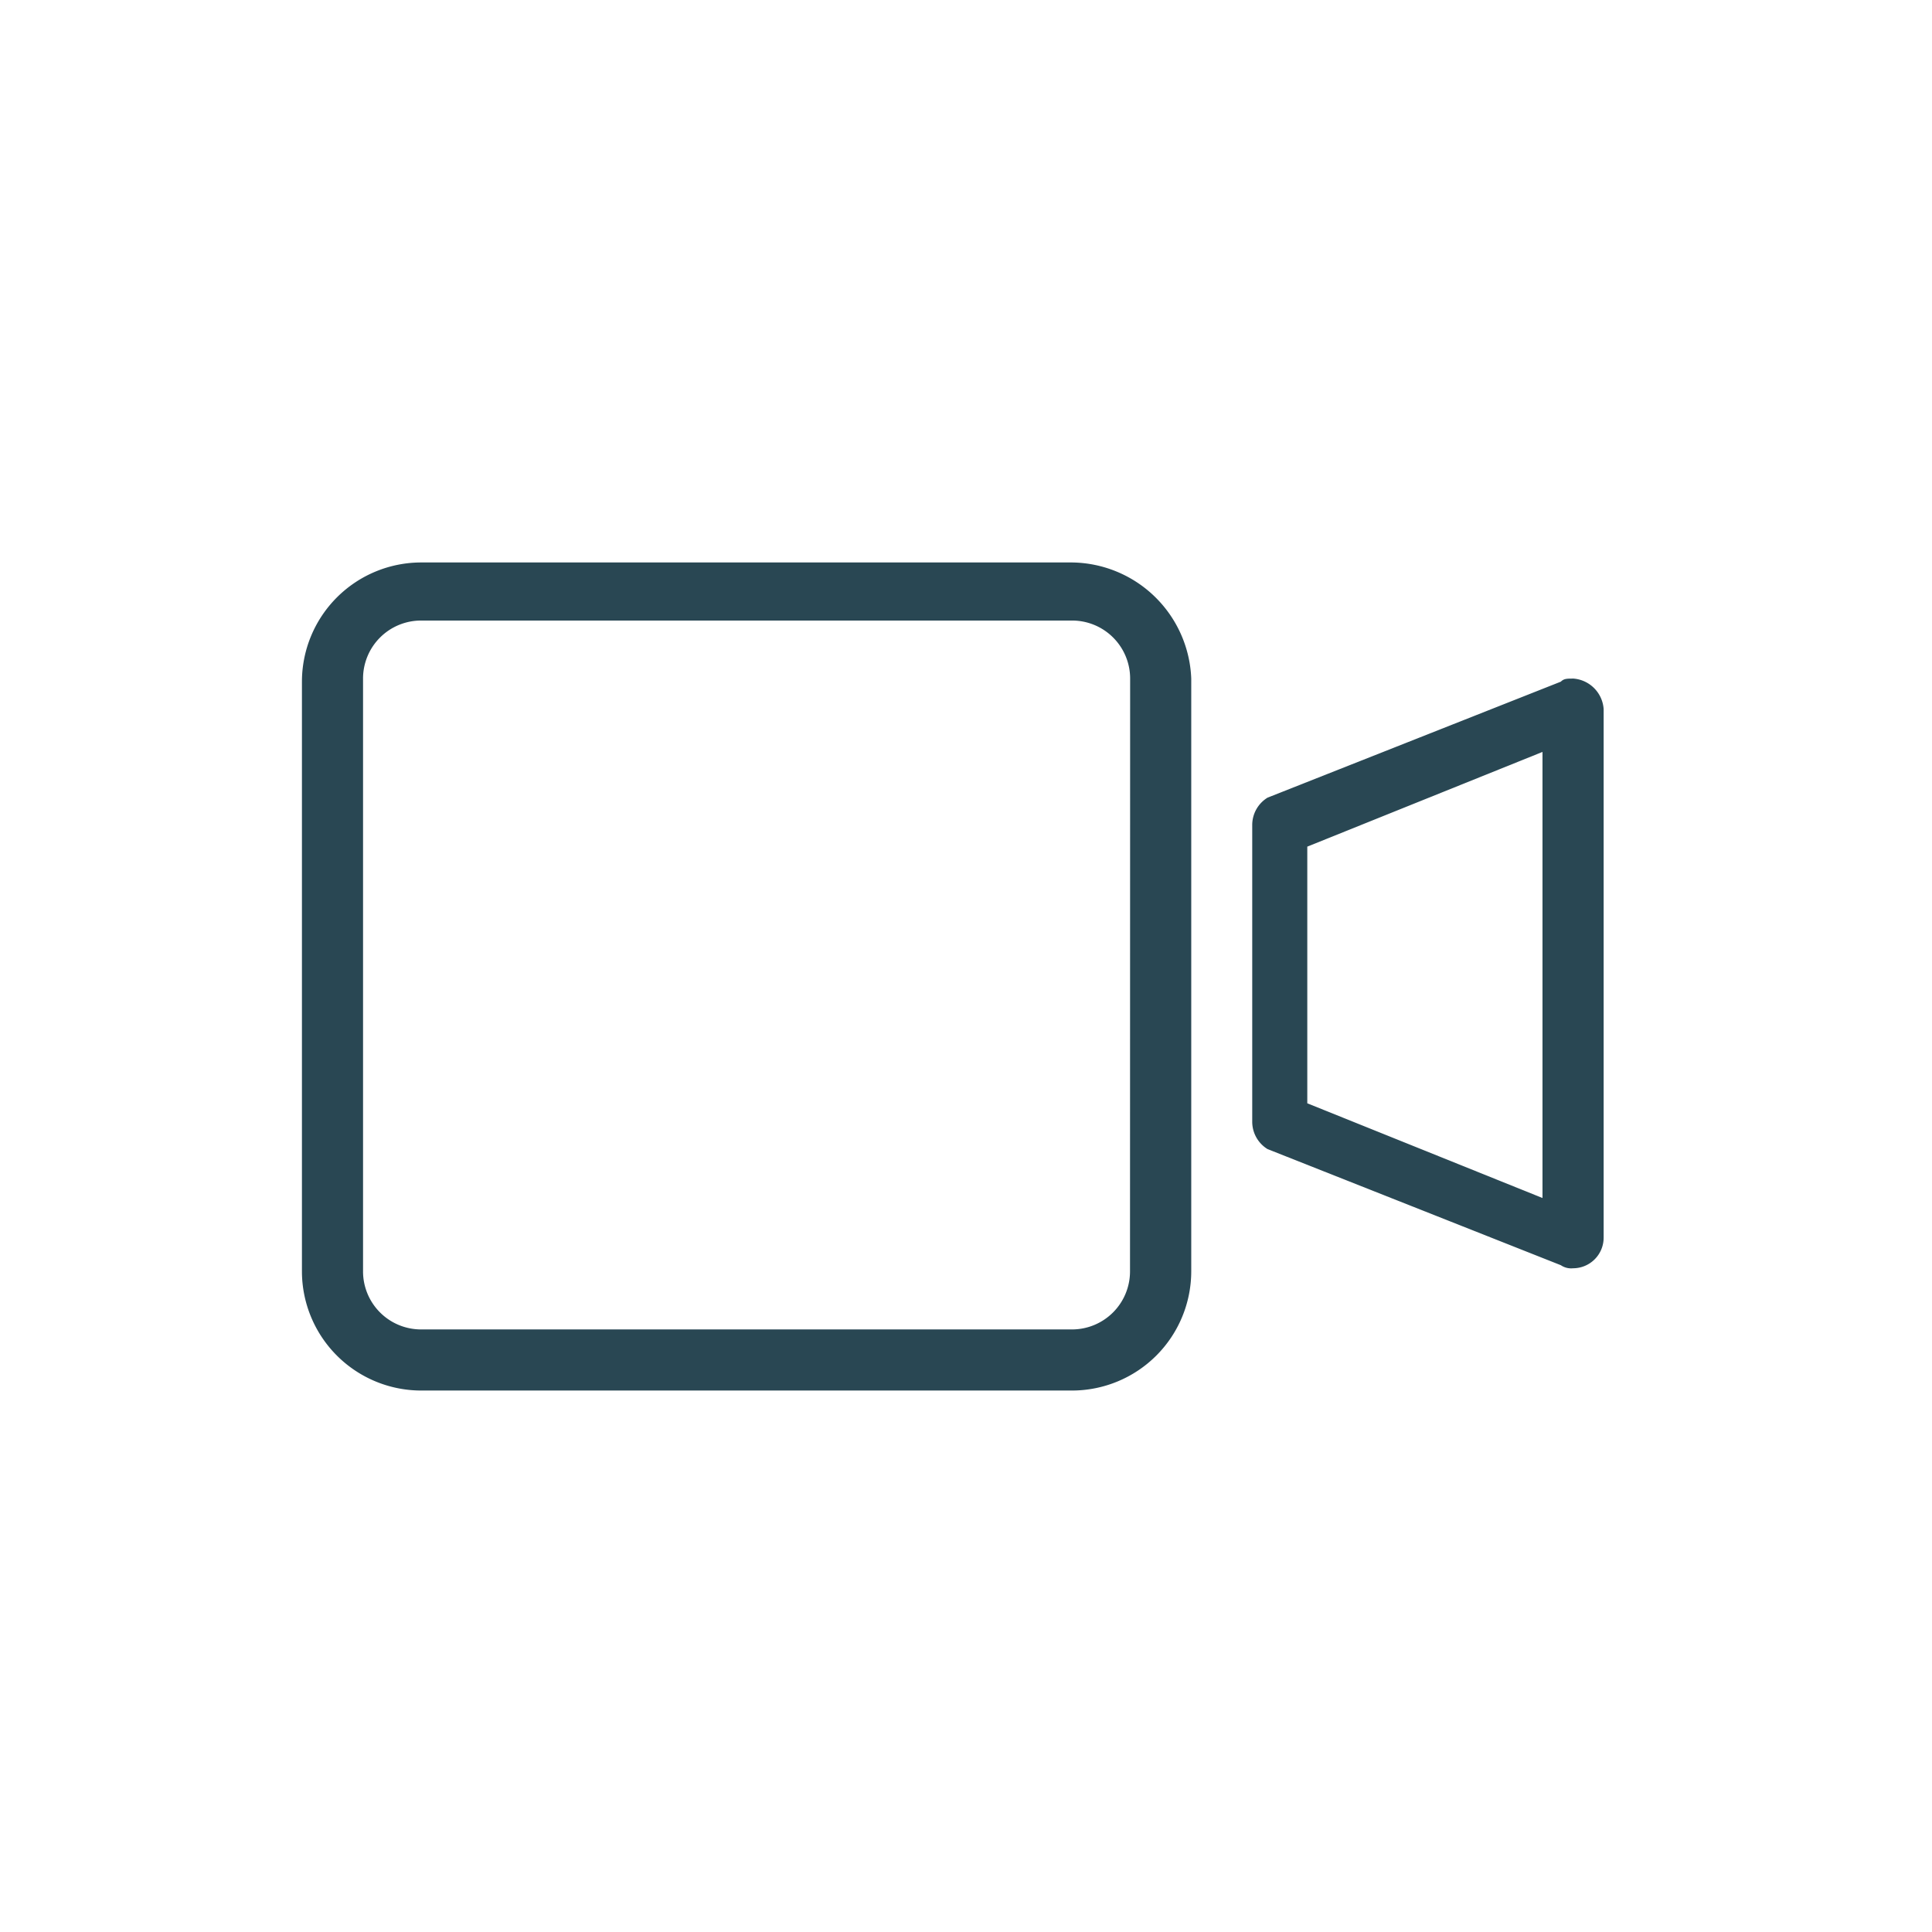
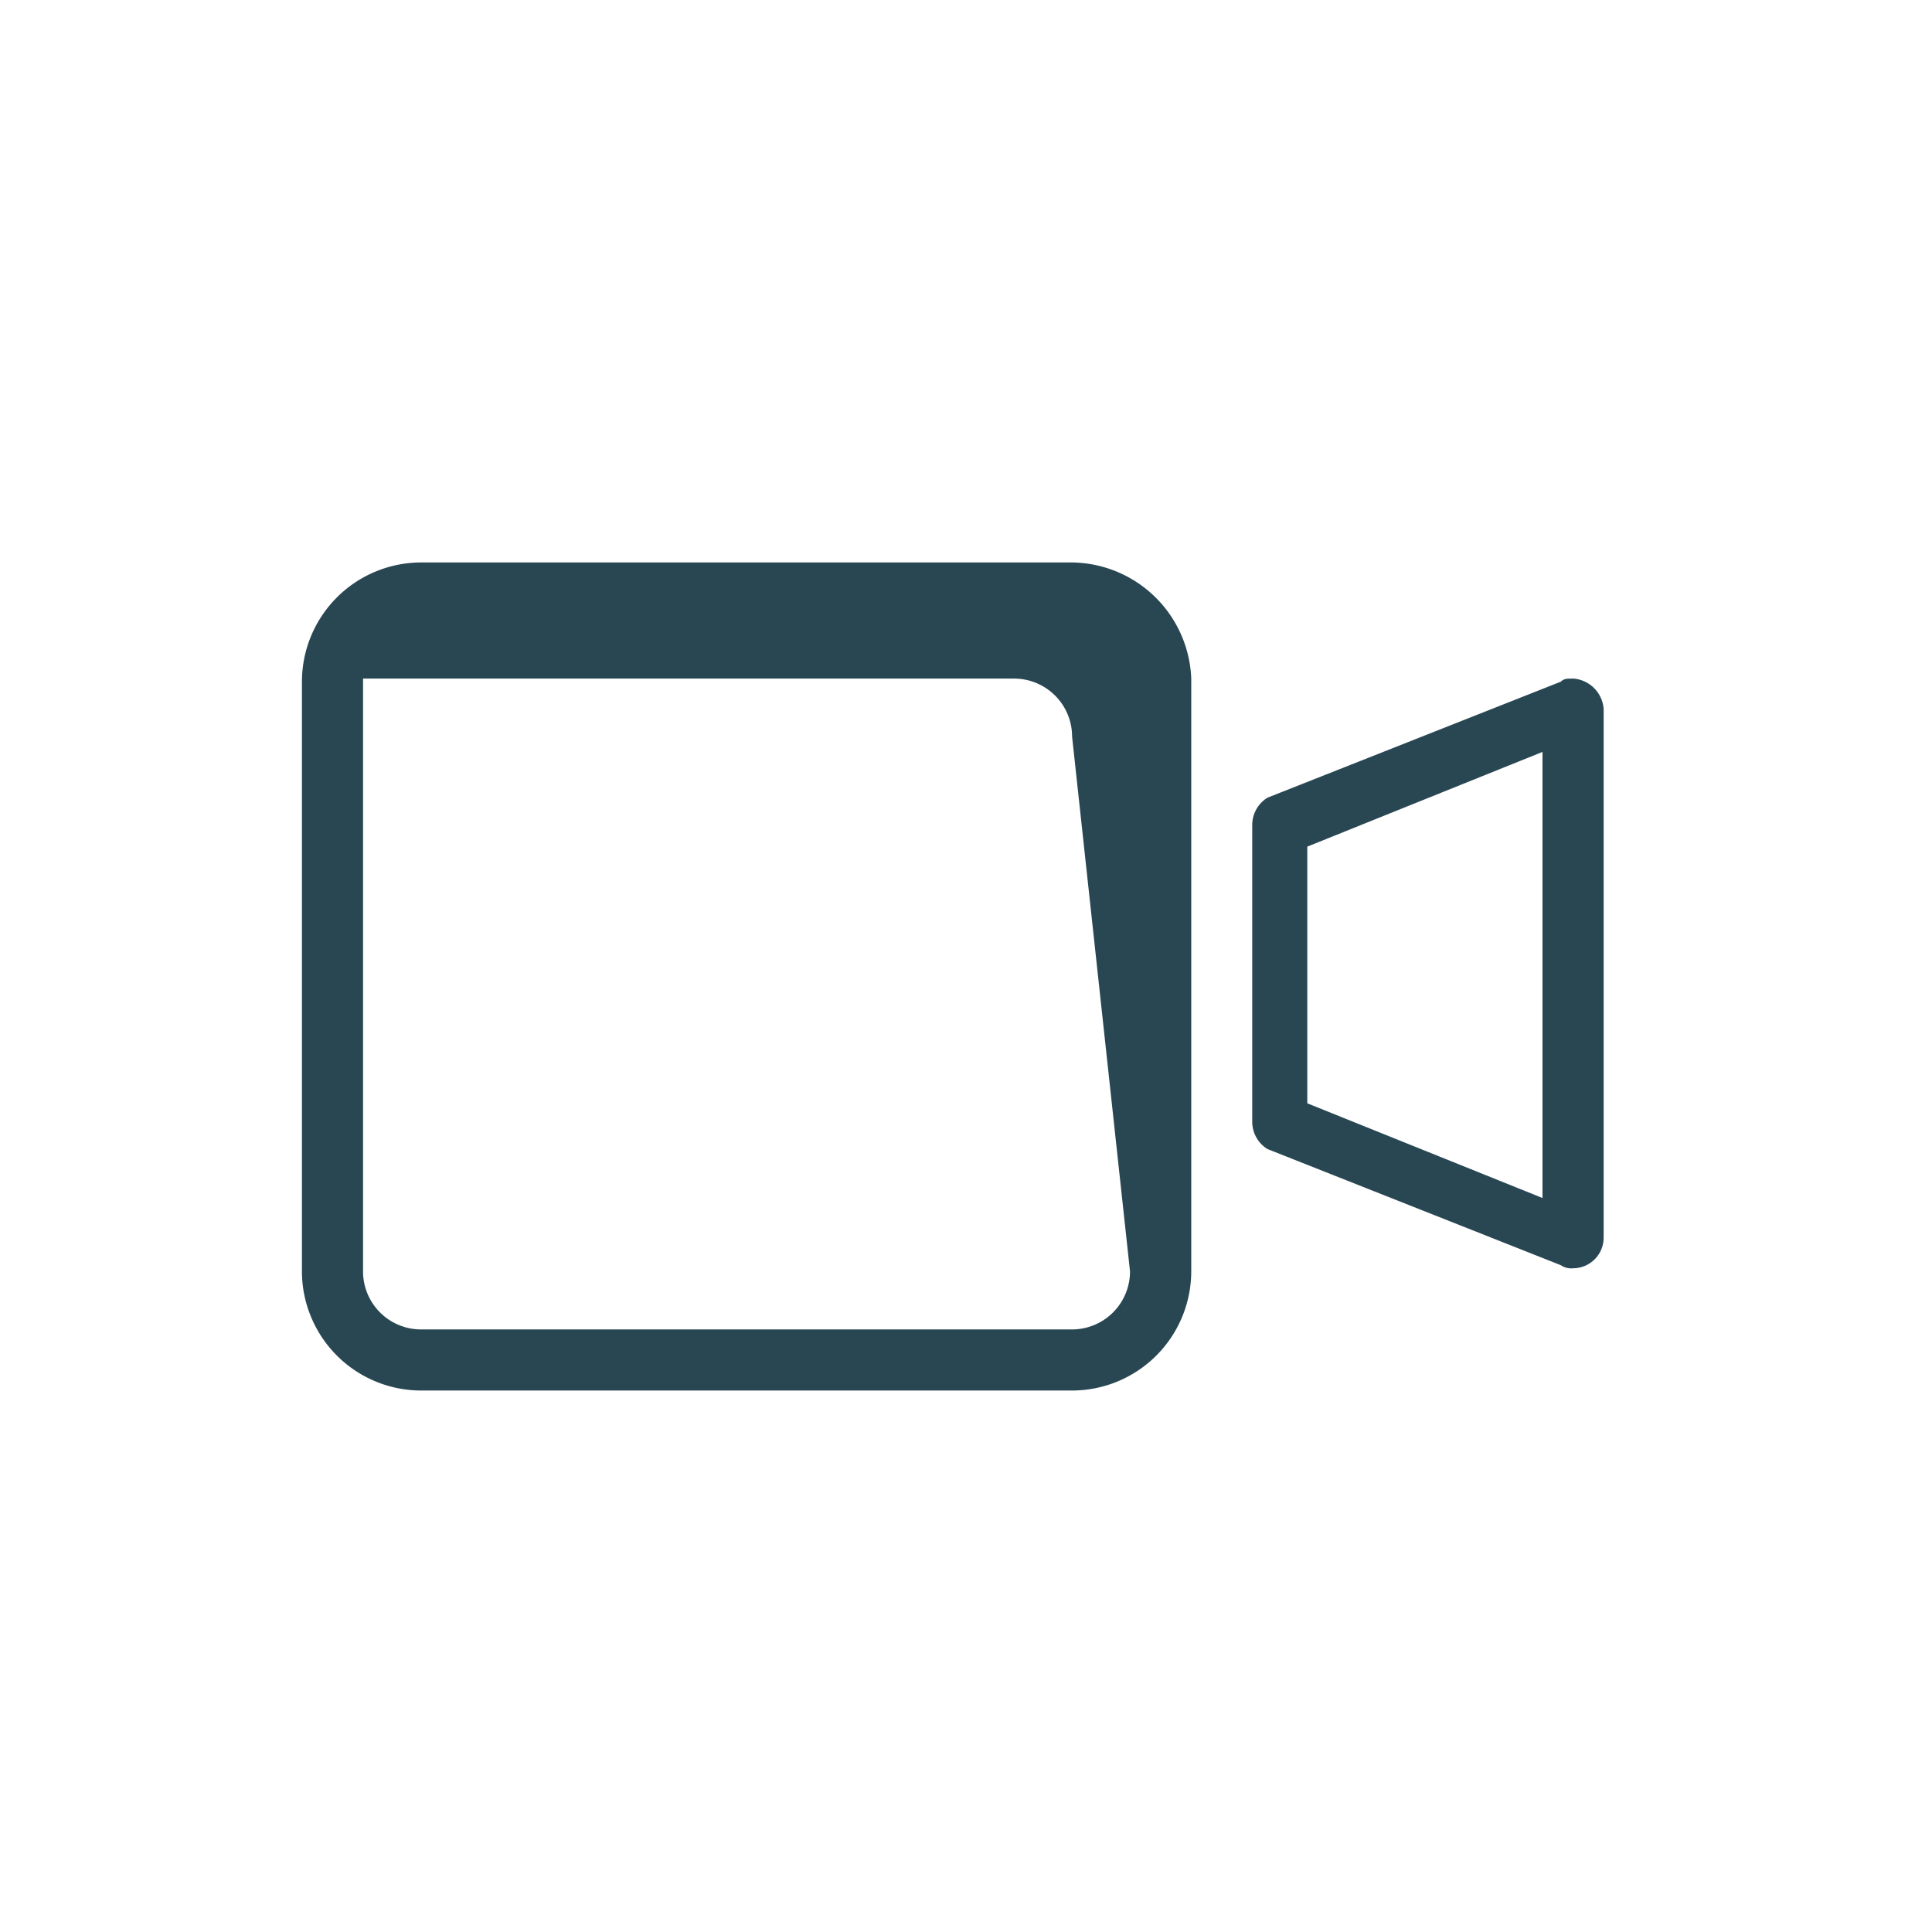
<svg xmlns="http://www.w3.org/2000/svg" width="46" height="46" viewBox="0 0 46 46">
  <g id="icon-covid19hp-resource-section-webinar-replays" transform="translate(-795 -4605)">
-     <path id="Path_12982" data-name="Path 12982" d="M22.034,11.5H6.537A2.841,2.841,0,0,0,3.7,14.337V28.379a2.841,2.841,0,0,0,2.837,2.837h15.5a2.841,2.841,0,0,0,2.837-2.837V14.265A2.875,2.875,0,0,0,22.034,11.5m1.382,16.879a1.381,1.381,0,0,1-1.382,1.382H6.537a1.381,1.381,0,0,1-1.382-1.382V14.265a1.381,1.381,0,0,1,1.382-1.382h15.5a1.381,1.381,0,0,1,1.382,1.382ZM33.965,14.265c-.146,0-.218,0-.291.073h0L26.69,17.1h0a.764.764,0,0,0-.364.655v7.057a.764.764,0,0,0,.364.655h0l6.984,2.765h0a.437.437,0,0,0,.291.073.729.729,0,0,0,.728-.728V14.992a.782.782,0,0,0-.728-.728m-.728,12.368-5.6-2.255V18.266l5.6-2.255Z" transform="translate(798.489 4606.892)" fill="#294753" fill-rule="evenodd" />
-     <rect id="Rectangle_2637" data-name="Rectangle 2637" width="46" height="46" transform="translate(795 4605)" fill="none" />
+     <path id="Path_12982" data-name="Path 12982" d="M22.034,11.5H6.537A2.841,2.841,0,0,0,3.7,14.337V28.379a2.841,2.841,0,0,0,2.837,2.837h15.5a2.841,2.841,0,0,0,2.837-2.837V14.265A2.875,2.875,0,0,0,22.034,11.5m1.382,16.879a1.381,1.381,0,0,1-1.382,1.382H6.537a1.381,1.381,0,0,1-1.382-1.382V14.265h15.5a1.381,1.381,0,0,1,1.382,1.382ZM33.965,14.265c-.146,0-.218,0-.291.073h0L26.69,17.1h0a.764.764,0,0,0-.364.655v7.057a.764.764,0,0,0,.364.655h0l6.984,2.765h0a.437.437,0,0,0,.291.073.729.729,0,0,0,.728-.728V14.992a.782.782,0,0,0-.728-.728m-.728,12.368-5.6-2.255V18.266l5.6-2.255Z" transform="translate(798.489 4606.892)" fill="#294753" fill-rule="evenodd" />
  </g>
</svg>